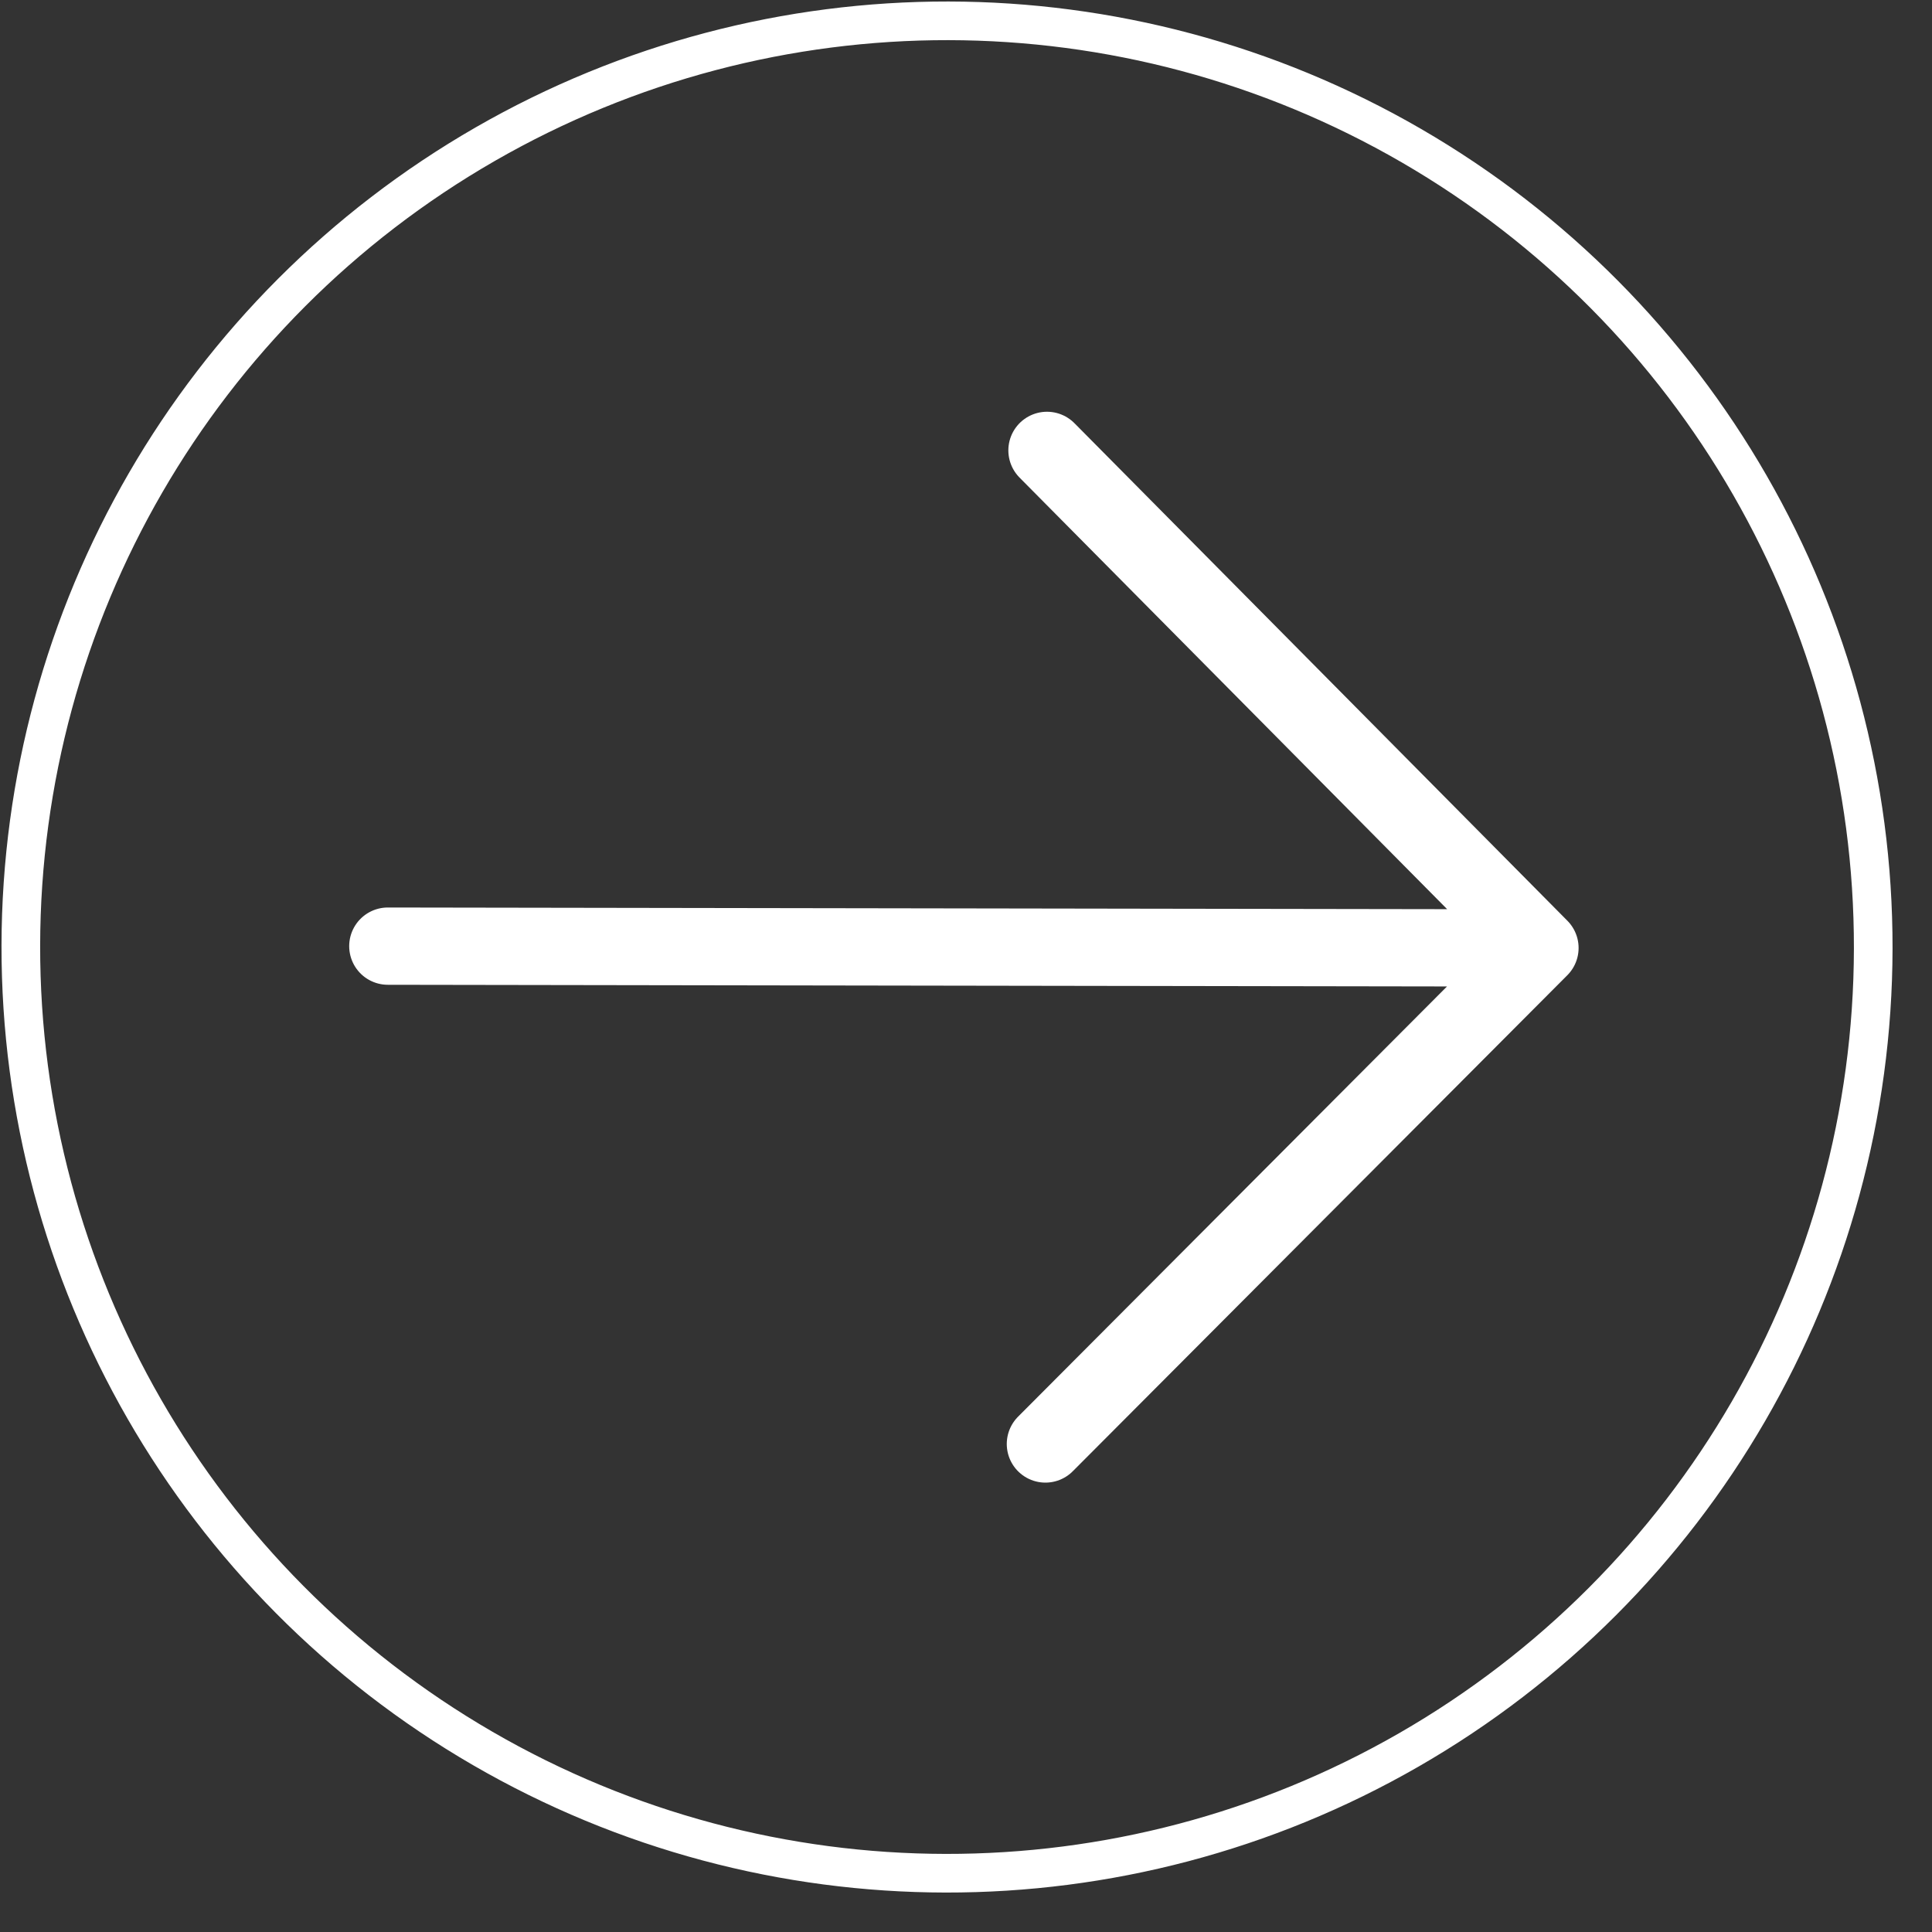
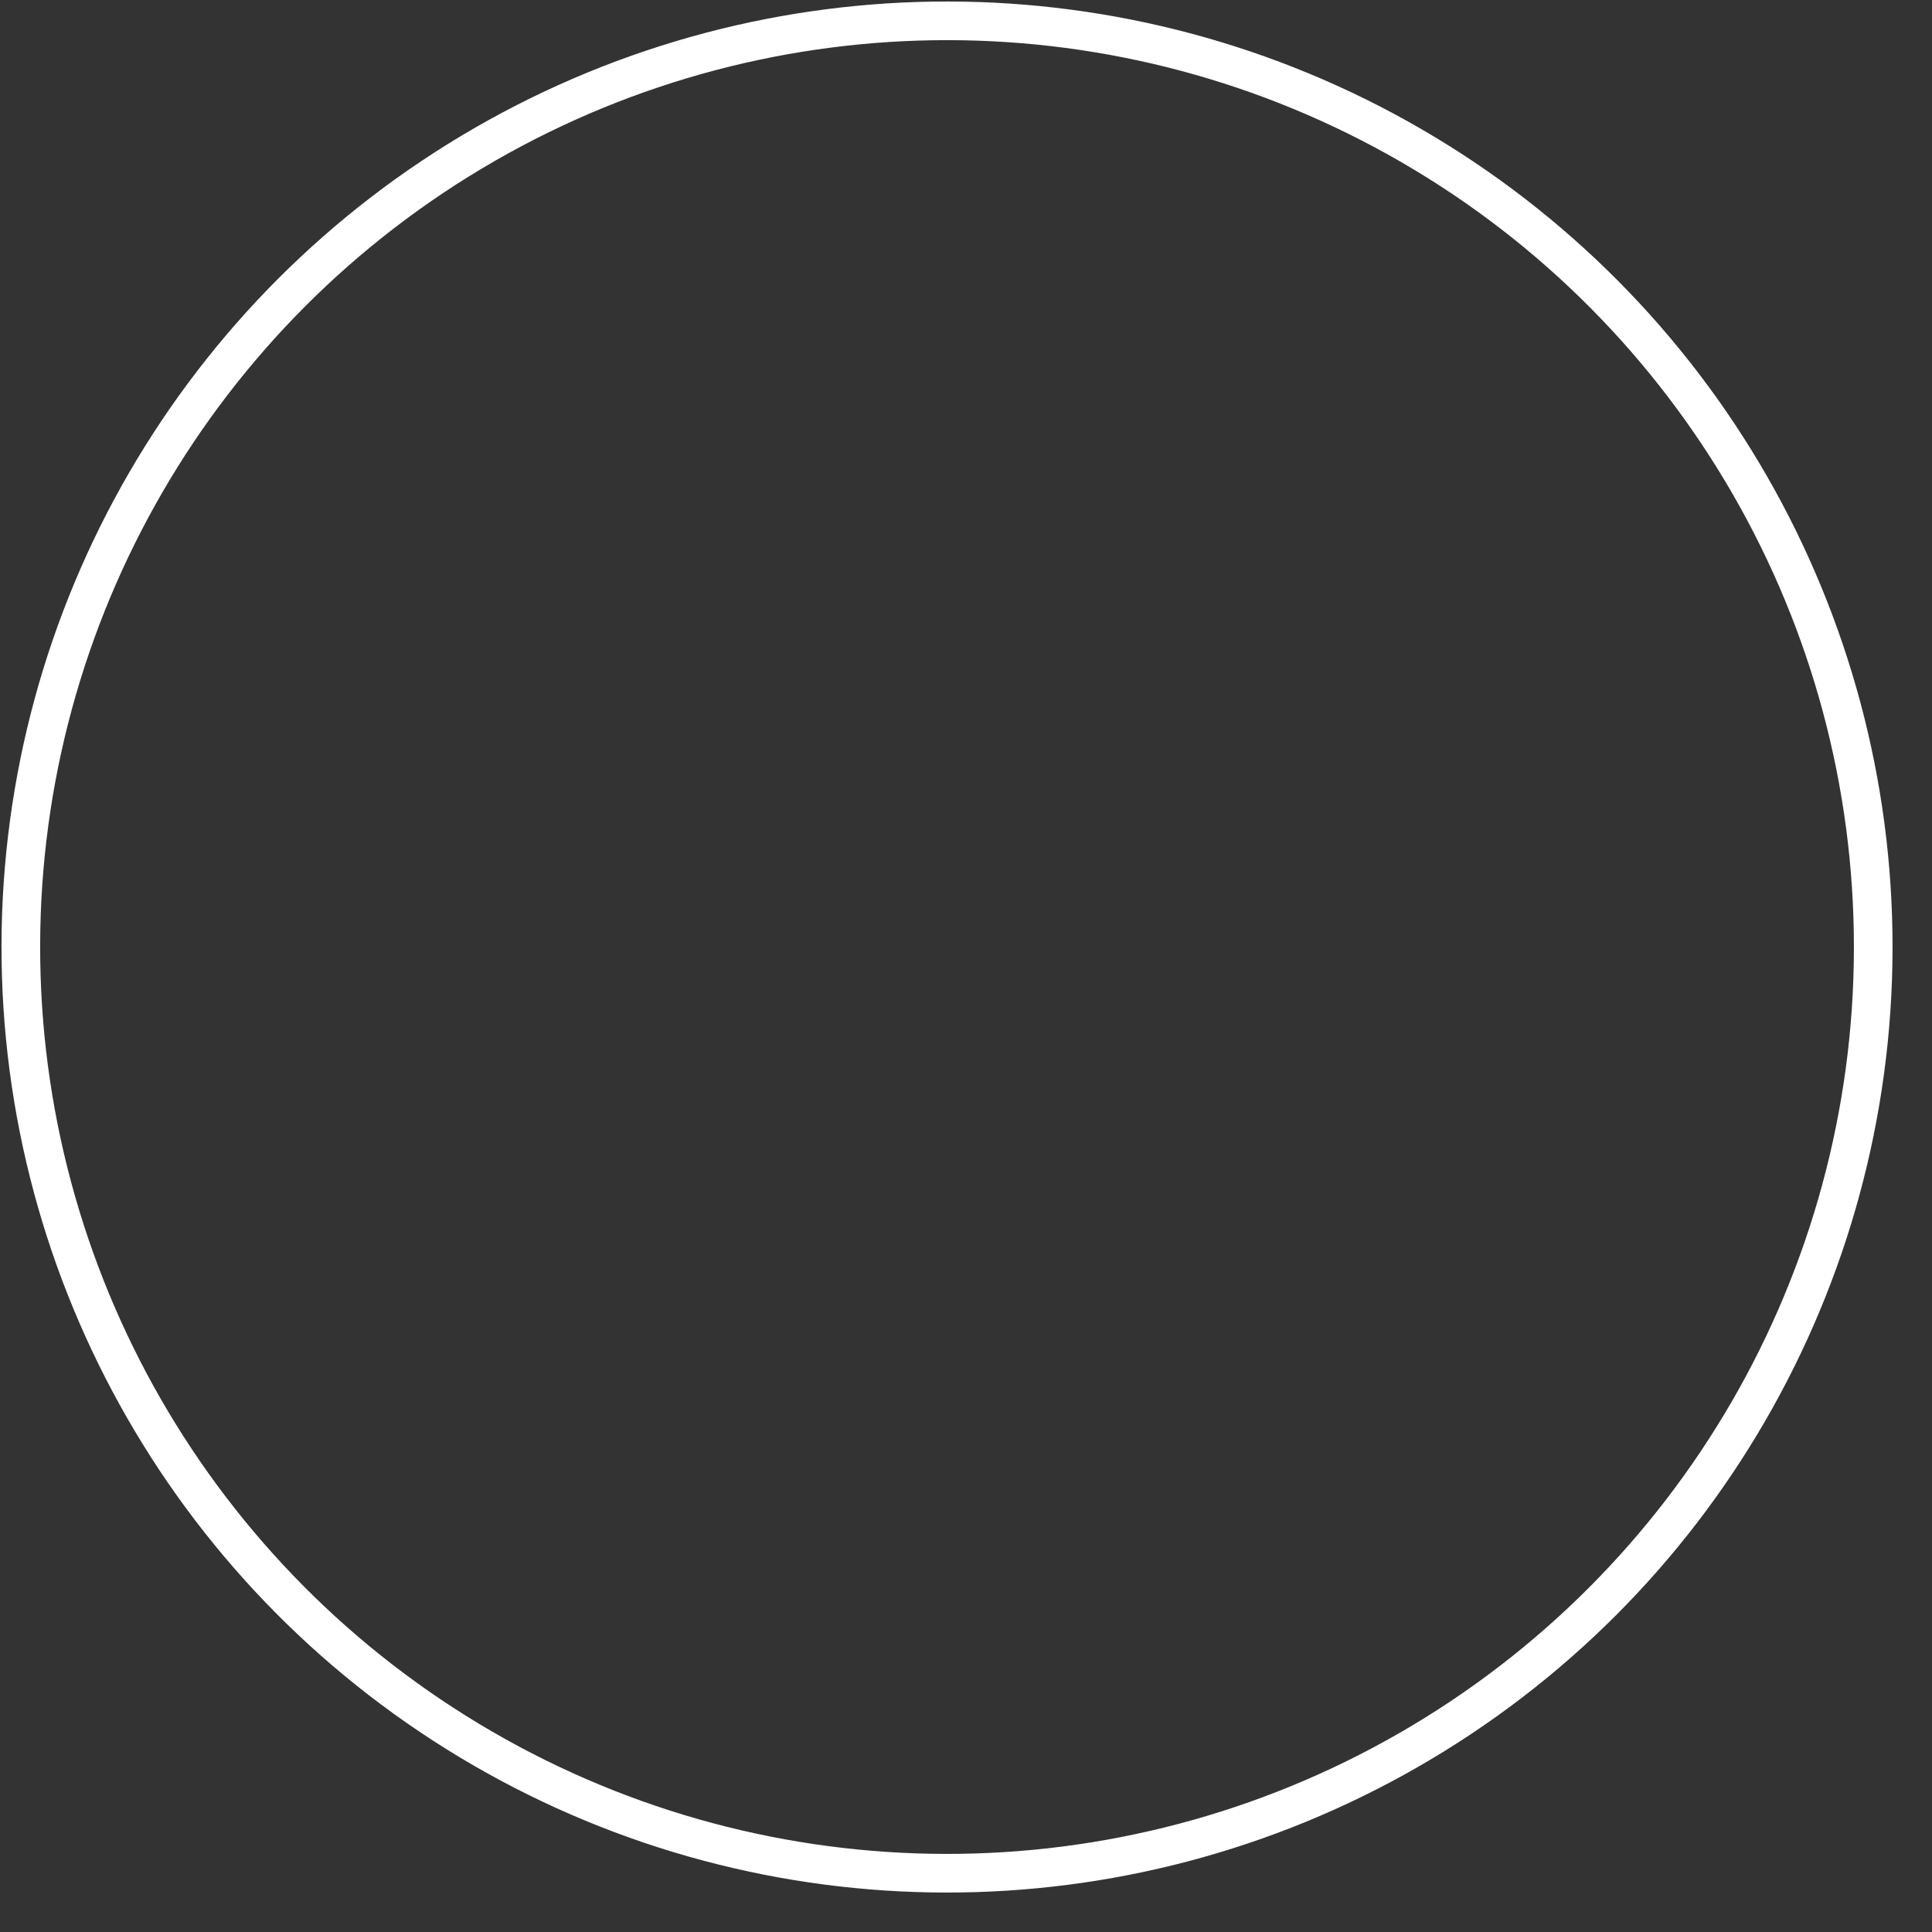
<svg xmlns="http://www.w3.org/2000/svg" width="50" height="50" viewBox="0 0 50 50" fill="none">
  <rect x="0" y="0" width="50" height="50" fill="#333333" stroke="none" />
  <circle cx="24.509" cy="24.509" r="23.97" transform="rotate(-179.909 24.509 24.509)" stroke="white" />
-   <path d="M39.854 24.533L10.037 24.486M39.854 24.533L27.096 11.656M39.854 24.533L27.055 37.37" stroke="white" stroke-width="2" stroke-linecap="round" stroke-linejoin="round" />
</svg>